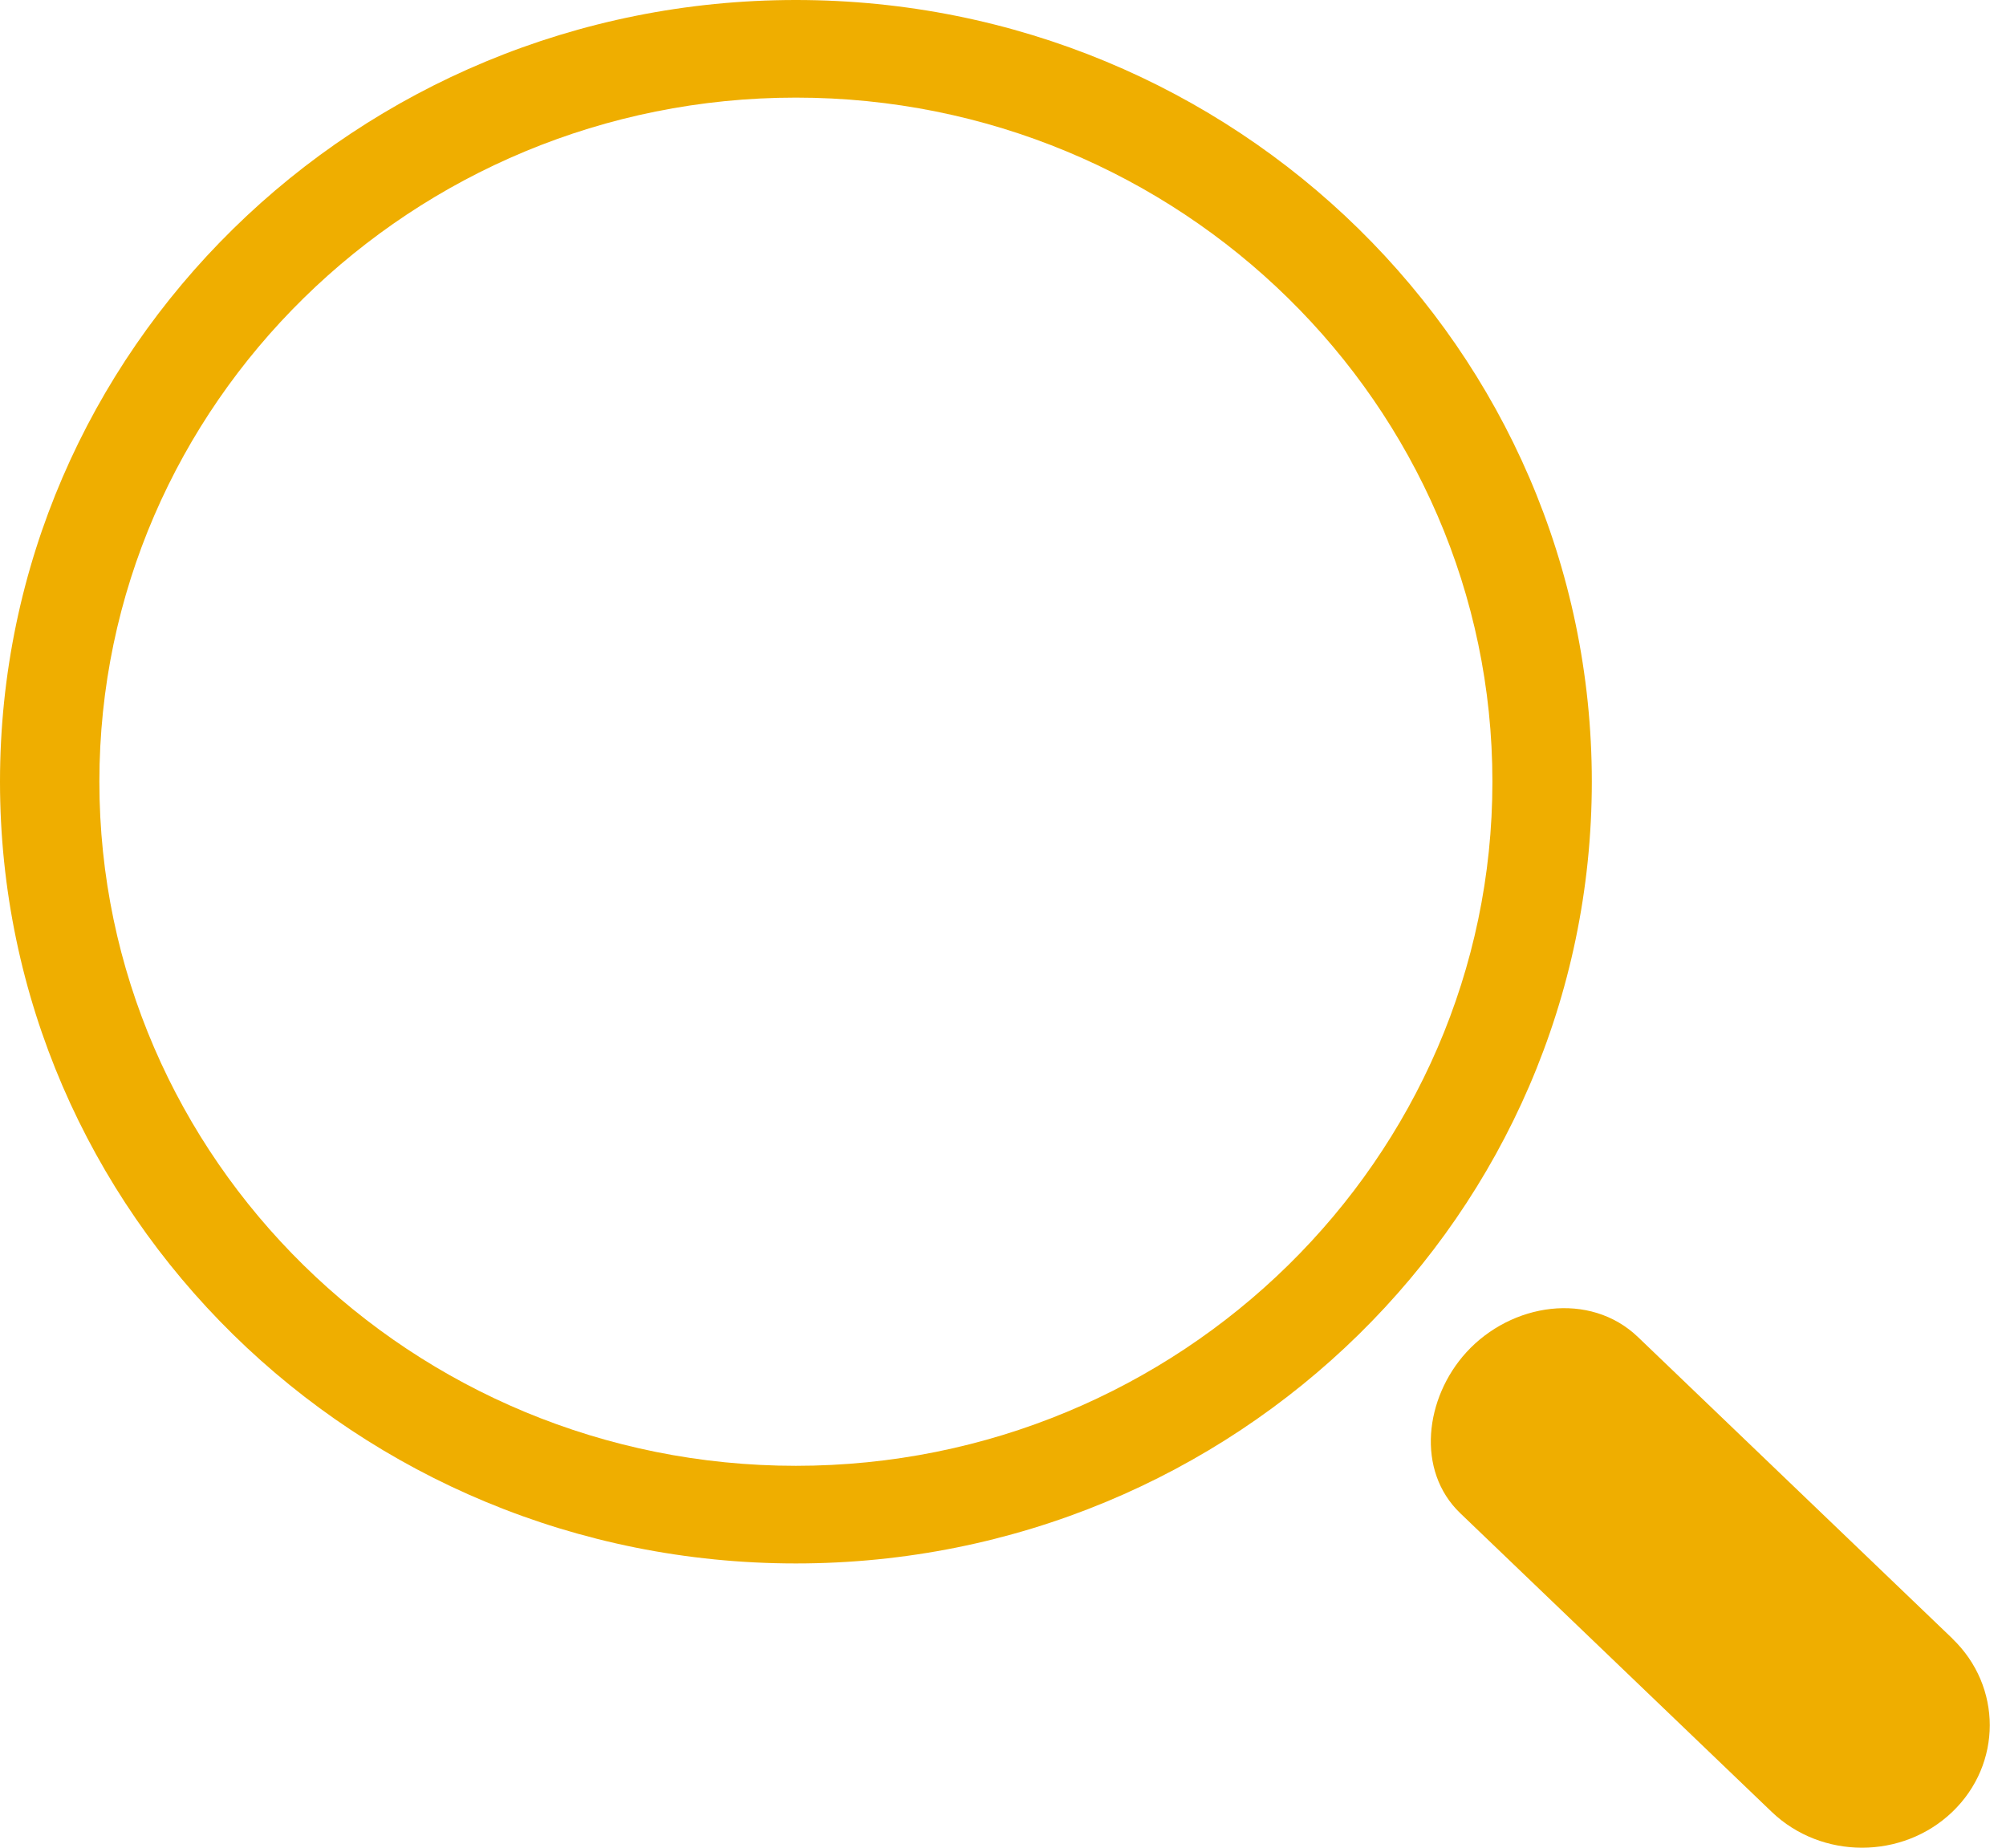
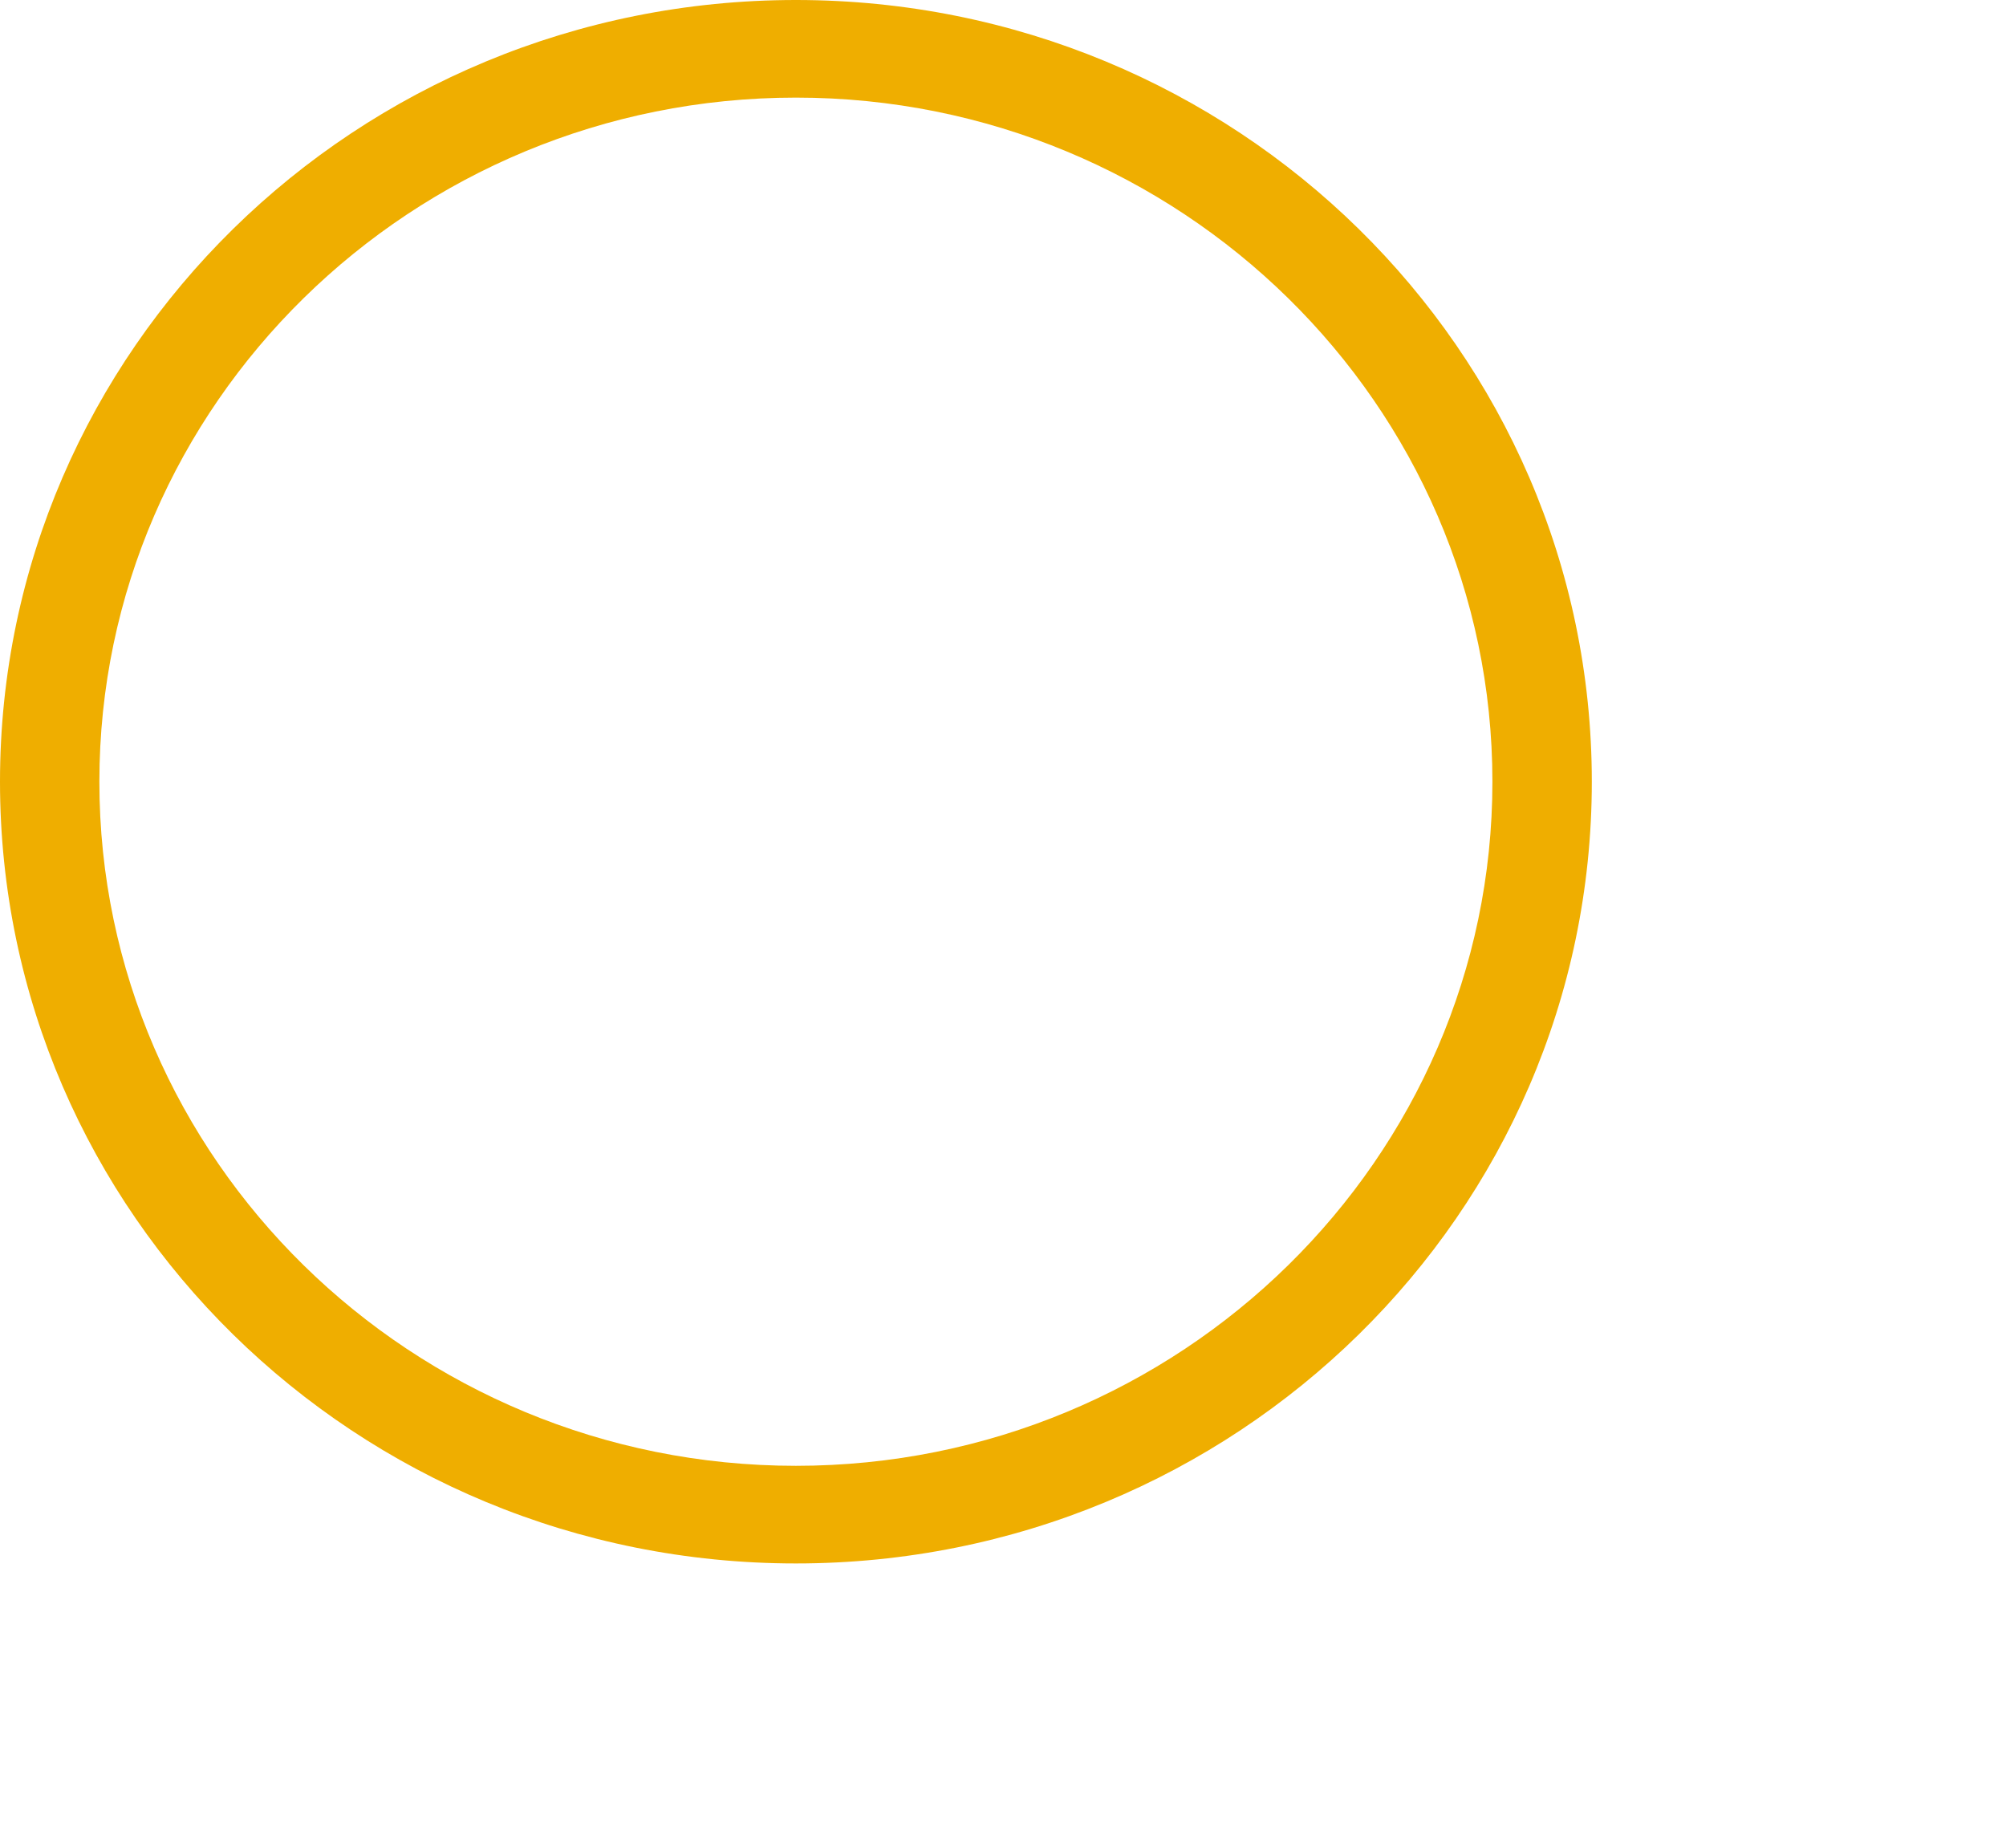
<svg xmlns="http://www.w3.org/2000/svg" width="76" height="70" viewBox="0 0 76 70" fill="none">
  <path d="M30.154 3.698C44.704 3.698 56.542 15.325 56.542 29.615C56.542 43.905 44.704 55.532 30.154 55.532C15.604 55.532 3.765 43.909 3.765 29.615C3.765 15.322 15.604 3.698 30.154 3.698ZM30.154 0C13.499 0 0 13.258 0 29.615C0 45.973 13.499 59.231 30.154 59.231C46.809 59.231 60.308 45.973 60.308 29.615C60.308 13.258 46.809 0 30.154 0Z" fill="#EFAE00" />
-   <path d="M73.97 62.081C73.97 62.08 73.97 62.079 73.97 62.078C73.97 62.078 73.97 62.077 73.969 62.076L62.059 50.656C60.232 48.904 57.258 49.366 55.554 51.233C53.983 52.957 53.639 55.713 55.325 57.329L67.123 68.642C69.012 70.453 72.079 70.453 73.968 68.642C75.856 66.831 75.857 63.892 73.97 62.081Z" fill="#EFAE00" />
</svg>